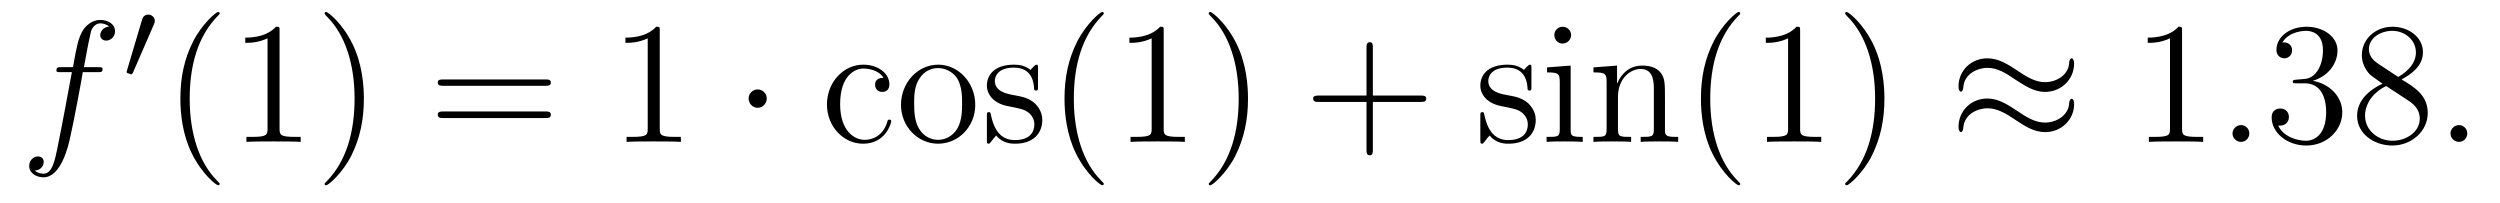
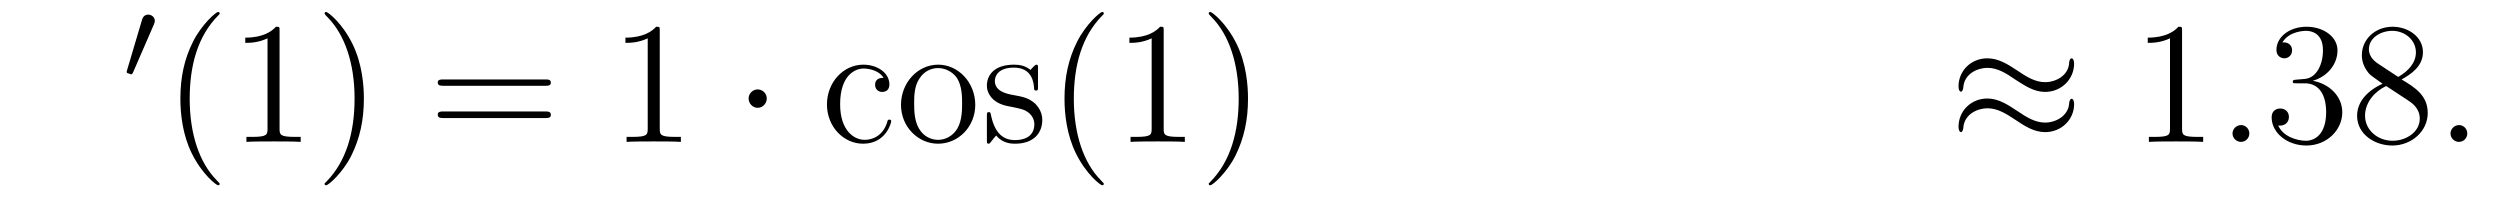
<svg xmlns="http://www.w3.org/2000/svg" height="14pt" version="1.1" viewBox="0 -14 172 14" width="172pt">
  <g id="page1">
    <g transform="matrix(1 0 0 1 -127 650)">
-       <path d="M133.711 -659.035C133.961 -659.035 134.055 -659.035 134.055 -659.254C134.055 -659.379 133.961 -659.379 133.742 -659.379H132.773C132.992 -660.598 133.164 -661.457 133.258 -661.832C133.336 -662.113 133.586 -662.394 133.898 -662.394C134.148 -662.394 134.398 -662.285 134.508 -662.176C134.055 -662.129 133.898 -661.785 133.898 -661.582C133.898 -661.348 134.086 -661.207 134.305 -661.207C134.555 -661.207 134.914 -661.41 134.914 -661.848C134.914 -662.363 134.414 -662.629 133.883 -662.629C133.367 -662.629 132.867 -662.254 132.633 -661.785C132.414 -661.363 132.289 -660.941 132.023 -659.379H131.227C130.992 -659.379 130.883 -659.379 130.883 -659.16C130.883 -659.035 130.945 -659.035 131.195 -659.035H131.945C131.742 -657.926 131.242 -655.223 130.977 -653.957C130.773 -652.91 130.586 -652.051 129.992 -652.051C129.961 -652.051 129.617 -652.051 129.398 -652.269C130.008 -652.316 130.008 -652.848 130.008 -652.863C130.008 -653.098 129.836 -653.238 129.602 -653.238C129.367 -653.238 129.008 -653.035 129.008 -652.582C129.008 -652.066 129.523 -651.801 129.992 -651.801C131.211 -651.801 131.711 -653.988 131.836 -654.582C132.055 -655.504 132.648 -658.676 132.695 -659.035H133.711ZM134.156 -654.238" fill-rule="evenodd" />
      <path d="M137.59 -662.324C137.621 -662.434 137.652 -662.481 137.652 -662.559C137.652 -662.824 137.418 -662.996 137.199 -662.996C136.887 -662.996 136.793 -662.73 136.762 -662.605L135.746 -659.184C135.715 -659.09 135.715 -659.074 135.715 -659.059C135.715 -658.98 135.762 -658.965 135.84 -658.949C135.996 -658.887 136.012 -658.887 136.027 -658.887C136.043 -658.887 136.09 -658.887 136.152 -659.012L137.59 -662.324ZM137.758 -658.559" fill-rule="evenodd" />
      <path d="M142.113 -651.348C142.113 -651.379 142.113 -651.395 141.91 -651.598C140.723 -652.801 140.051 -654.77 140.051 -657.207C140.051 -659.52 140.613 -661.504 141.988 -662.91C142.113 -663.02 142.113 -663.051 142.113 -663.082C142.113 -663.16 142.051 -663.176 142.004 -663.176C141.848 -663.176 140.879 -662.316 140.285 -661.145C139.676 -659.941 139.41 -658.676 139.41 -657.207C139.41 -656.145 139.566 -654.723 140.191 -653.457C140.895 -652.02 141.879 -651.254 142.004 -651.254C142.051 -651.254 142.113 -651.27 142.113 -651.348ZM146.234 -661.879C146.234 -662.16 146.234 -662.16 145.984 -662.16C145.703 -661.848 145.109 -661.41 143.875 -661.41V-661.051C144.156 -661.051 144.75 -661.051 145.406 -661.363V-655.16C145.406 -654.723 145.375 -654.582 144.328 -654.582H143.953V-654.238C144.281 -654.27 145.437 -654.27 145.828 -654.27C146.219 -654.27 147.359 -654.27 147.687 -654.238V-654.582H147.312C146.266 -654.582 146.234 -654.723 146.234 -655.16V-661.879ZM152.035 -657.207C152.035 -658.113 151.926 -659.598 151.254 -660.973C150.551 -662.41 149.566 -663.176 149.441 -663.176C149.394 -663.176 149.332 -663.16 149.332 -663.082C149.332 -663.051 149.332 -663.02 149.535 -662.816C150.723 -661.613 151.395 -659.645 151.395 -657.223C151.395 -654.91 150.832 -652.91 149.457 -651.504C149.332 -651.395 149.332 -651.379 149.332 -651.348C149.332 -651.27 149.394 -651.254 149.441 -651.254C149.598 -651.254 150.566 -652.098 151.16 -653.27C151.77 -654.488 152.035 -655.77 152.035 -657.207ZM153.234 -654.238" fill-rule="evenodd" />
      <path d="M164.523 -658.098C164.695 -658.098 164.898 -658.098 164.898 -658.316C164.898 -658.535 164.695 -658.535 164.523 -658.535H157.508C157.336 -658.535 157.117 -658.535 157.117 -658.332C157.117 -658.098 157.32 -658.098 157.508 -658.098H164.523ZM164.523 -655.879C164.695 -655.879 164.898 -655.879 164.898 -656.098C164.898 -656.332 164.695 -656.332 164.523 -656.332H157.508C157.336 -656.332 157.117 -656.332 157.117 -656.113C157.117 -655.879 157.32 -655.879 157.508 -655.879H164.523ZM165.594 -654.238" fill-rule="evenodd" />
      <path d="M172.391 -661.879C172.391 -662.16 172.391 -662.16 172.141 -662.16C171.859 -661.848 171.266 -661.41 170.031 -661.41V-661.051C170.313 -661.051 170.906 -661.051 171.563 -661.363V-655.16C171.563 -654.723 171.531 -654.582 170.484 -654.582H170.109V-654.238C170.438 -654.27 171.594 -654.27 171.984 -654.27S173.516 -654.27 173.844 -654.238V-654.582H173.469C172.422 -654.582 172.391 -654.723 172.391 -655.16V-661.879ZM174.832 -654.238" fill-rule="evenodd" />
      <path d="M179.754 -657.223C179.754 -657.566 179.473 -657.848 179.129 -657.848C178.785 -657.848 178.504 -657.566 178.504 -657.223C178.504 -656.879 178.785 -656.582 179.129 -656.582C179.473 -656.582 179.754 -656.879 179.754 -657.223ZM180.832 -654.238" fill-rule="evenodd" />
      <path d="M187.785 -658.644C187.644 -658.644 187.207 -658.644 187.207 -658.16C187.207 -657.879 187.41 -657.676 187.691 -657.676C187.973 -657.676 188.191 -657.832 188.191 -658.191C188.191 -658.988 187.363 -659.551 186.395 -659.551C185.004 -659.551 183.894 -658.316 183.894 -656.816C183.894 -655.285 185.035 -654.113 186.379 -654.113C187.957 -654.113 188.316 -655.551 188.316 -655.66C188.316 -655.77 188.223 -655.77 188.191 -655.77C188.082 -655.77 188.066 -655.723 188.035 -655.582C187.77 -654.738 187.129 -654.379 186.488 -654.379C185.754 -654.379 184.801 -655.02 184.801 -656.832C184.801 -658.801 185.816 -659.285 186.41 -659.285C186.863 -659.285 187.52 -659.113 187.785 -658.644ZM194.098 -656.785C194.098 -658.332 192.925 -659.551 191.551 -659.551C190.113 -659.551 188.988 -658.285 188.988 -656.785C188.988 -655.269 190.176 -654.113 191.535 -654.113C192.942 -654.113 194.098 -655.285 194.098 -656.785ZM191.551 -654.379C191.113 -654.379 190.566 -654.566 190.223 -655.16C189.91 -655.691 189.894 -656.394 189.894 -656.895C189.894 -657.348 189.894 -658.082 190.269 -658.613C190.598 -659.129 191.113 -659.316 191.535 -659.316C192.004 -659.316 192.504 -659.098 192.832 -658.644C193.192 -658.082 193.192 -657.332 193.192 -656.895C193.192 -656.473 193.192 -655.738 192.878 -655.176C192.551 -654.613 192.004 -654.379 191.551 -654.379ZM198.414 -659.285C198.414 -659.488 198.414 -659.551 198.305 -659.551C198.211 -659.551 197.976 -659.285 197.898 -659.191C197.524 -659.488 197.148 -659.551 196.774 -659.551C195.336 -659.551 194.898 -658.77 194.898 -658.113C194.898 -657.988 194.898 -657.566 195.352 -657.144C195.742 -656.816 196.148 -656.723 196.696 -656.629C197.352 -656.488 197.492 -656.457 197.804 -656.223C198.008 -656.035 198.164 -655.77 198.164 -655.441C198.164 -654.926 197.867 -654.363 196.82 -654.363C196.039 -654.363 195.461 -654.816 195.196 -656.004C195.149 -656.223 195.149 -656.223 195.133 -656.238C195.118 -656.285 195.071 -656.285 195.04 -656.285C194.898 -656.285 194.898 -656.223 194.898 -656.019V-654.395C194.898 -654.176 194.898 -654.113 195.024 -654.113C195.086 -654.113 195.086 -654.129 195.289 -654.379C195.352 -654.457 195.352 -654.488 195.539 -654.676C195.992 -654.113 196.633 -654.113 196.836 -654.113C198.086 -654.113 198.71 -654.816 198.71 -655.754C198.71 -656.394 198.305 -656.769 198.211 -656.879C197.773 -657.254 197.446 -657.332 196.664 -657.473C196.304 -657.535 195.445 -657.707 195.445 -658.426C195.445 -658.785 195.695 -659.348 196.758 -659.348C198.055 -659.348 198.133 -658.238 198.149 -657.863C198.164 -657.77 198.258 -657.77 198.289 -657.77C198.414 -657.77 198.414 -657.832 198.414 -658.035V-659.285ZM202.942 -651.348C202.942 -651.379 202.942 -651.395 202.739 -651.598C201.551 -652.801 200.879 -654.77 200.879 -657.207C200.879 -659.52 201.442 -661.504 202.817 -662.91C202.942 -663.02 202.942 -663.051 202.942 -663.082C202.942 -663.16 202.879 -663.176 202.832 -663.176C202.675 -663.176 201.707 -662.316 201.113 -661.145C200.504 -659.941 200.238 -658.676 200.238 -657.207C200.238 -656.145 200.394 -654.723 201.019 -653.457C201.722 -652.02 202.708 -651.254 202.832 -651.254C202.879 -651.254 202.942 -651.27 202.942 -651.348ZM207.062 -661.879C207.062 -662.16 207.062 -662.16 206.813 -662.16C206.531 -661.848 205.938 -661.41 204.703 -661.41V-661.051C204.984 -661.051 205.578 -661.051 206.234 -661.363V-655.16C206.234 -654.723 206.203 -654.582 205.157 -654.582H204.781V-654.238C205.109 -654.27 206.266 -654.27 206.657 -654.27C207.047 -654.27 208.188 -654.27 208.516 -654.238V-654.582H208.141C207.094 -654.582 207.062 -654.723 207.062 -655.16V-661.879ZM212.863 -657.207C212.863 -658.113 212.754 -659.598 212.082 -660.973C211.379 -662.41 210.395 -663.176 210.27 -663.176C210.223 -663.176 210.16 -663.16 210.16 -663.082C210.16 -663.051 210.16 -663.02 210.364 -662.816C211.55 -661.613 212.222 -659.645 212.222 -657.223C212.222 -654.91 211.66 -652.91 210.286 -651.504C210.16 -651.395 210.16 -651.379 210.16 -651.348C210.16 -651.27 210.223 -651.254 210.27 -651.254C210.426 -651.254 211.394 -652.098 211.988 -653.27C212.598 -654.488 212.863 -655.77 212.863 -657.207ZM214.062 -654.238" fill-rule="evenodd" />
-       <path d="M221.453 -656.988H224.75C224.922 -656.988 225.125 -656.988 225.125 -657.207S224.922 -657.426 224.75 -657.426H221.453V-660.723C221.453 -660.894 221.453 -661.098 221.25 -661.098C221.016 -661.098 221.016 -660.894 221.016 -660.723V-657.426H217.734C217.562 -657.426 217.344 -657.426 217.344 -657.223C217.344 -656.988 217.547 -656.988 217.734 -656.988H221.016V-653.707C221.016 -653.535 221.016 -653.316 221.234 -653.316S221.453 -653.52 221.453 -653.707V-656.988ZM225.821 -654.238" fill-rule="evenodd" />
-       <path d="M232.363 -659.285C232.363 -659.488 232.363 -659.551 232.254 -659.551C232.16 -659.551 231.925 -659.285 231.847 -659.191C231.473 -659.488 231.097 -659.551 230.723 -659.551C229.285 -659.551 228.847 -658.77 228.847 -658.113C228.847 -657.988 228.847 -657.566 229.301 -657.144C229.692 -656.816 230.098 -656.723 230.645 -656.629C231.301 -656.488 231.442 -656.457 231.754 -656.223C231.958 -656.035 232.114 -655.77 232.114 -655.441C232.114 -654.926 231.816 -654.363 230.77 -654.363C229.988 -654.363 229.41 -654.816 229.145 -656.004C229.098 -656.223 229.098 -656.223 229.082 -656.238C229.067 -656.285 229.02 -656.285 228.989 -656.285C228.847 -656.285 228.847 -656.223 228.847 -656.019V-654.395C228.847 -654.176 228.847 -654.113 228.973 -654.113C229.036 -654.113 229.036 -654.129 229.238 -654.379C229.301 -654.457 229.301 -654.488 229.488 -654.676C229.942 -654.113 230.582 -654.113 230.785 -654.113C232.036 -654.113 232.66 -654.816 232.66 -655.754C232.66 -656.394 232.254 -656.769 232.16 -656.879C231.722 -657.254 231.395 -657.332 230.614 -657.473C230.254 -657.535 229.394 -657.707 229.394 -658.426C229.394 -658.785 229.644 -659.348 230.707 -659.348C232.004 -659.348 232.082 -658.238 232.098 -657.863C232.114 -657.77 232.207 -657.77 232.238 -657.77C232.363 -657.77 232.363 -657.832 232.363 -658.035V-659.285ZM235.093 -661.582C235.093 -661.895 234.844 -662.16 234.5 -662.16C234.203 -662.16 233.938 -661.91 233.938 -661.598C233.938 -661.238 234.218 -661.004 234.5 -661.004C234.875 -661.004 235.093 -661.316 235.093 -661.582ZM233.437 -659.363V-659.019C234.203 -659.019 234.312 -658.941 234.312 -658.363V-655.113C234.312 -654.582 234.187 -654.582 233.406 -654.582V-654.238C233.75 -654.27 234.312 -654.27 234.656 -654.27C234.797 -654.27 235.484 -654.27 235.891 -654.238V-654.582C235.109 -654.582 235.062 -654.645 235.062 -655.113V-659.488L233.437 -659.363ZM241.55 -657.129C241.55 -658.238 241.55 -658.582 241.285 -658.957C240.942 -659.426 240.379 -659.488 239.972 -659.488C238.817 -659.488 238.363 -658.504 238.27 -658.269H238.254V-659.488L236.629 -659.363V-659.019C237.442 -659.019 237.535 -658.941 237.535 -658.348V-655.113C237.535 -654.582 237.41 -654.582 236.629 -654.582V-654.238C236.941 -654.27 237.582 -654.27 237.925 -654.27C238.27 -654.27 238.91 -654.27 239.222 -654.238V-654.582C238.457 -654.582 238.316 -654.582 238.316 -655.113V-657.332C238.316 -658.582 239.144 -659.254 239.879 -659.254S240.785 -658.644 240.785 -657.926V-655.113C240.785 -654.582 240.66 -654.582 239.879 -654.582V-654.238C240.192 -654.27 240.832 -654.27 241.16 -654.27C241.504 -654.27 242.16 -654.27 242.458 -654.238V-654.582C241.864 -654.582 241.566 -654.582 241.55 -654.941V-657.129ZM242.73 -654.238" fill-rule="evenodd" />
-       <path d="M246.726 -651.348C246.726 -651.379 246.726 -651.395 246.523 -651.598C245.336 -652.801 244.664 -654.77 244.664 -657.207C244.664 -659.52 245.226 -661.504 246.601 -662.91C246.726 -663.02 246.726 -663.051 246.726 -663.082C246.726 -663.16 246.664 -663.176 246.617 -663.176C246.461 -663.176 245.492 -662.316 244.898 -661.145C244.289 -659.941 244.024 -658.676 244.024 -657.207C244.024 -656.145 244.18 -654.723 244.805 -653.457C245.508 -652.02 246.492 -651.254 246.617 -651.254C246.664 -651.254 246.726 -651.27 246.726 -651.348ZM250.848 -661.879C250.848 -662.16 250.848 -662.16 250.597 -662.16C250.316 -661.848 249.722 -661.41 248.489 -661.41V-661.051C248.77 -661.051 249.364 -661.051 250.02 -661.363V-655.16C250.02 -654.723 249.989 -654.582 248.941 -654.582H248.567V-654.238C248.894 -654.27 250.051 -654.27 250.441 -654.27C250.832 -654.27 251.972 -654.27 252.301 -654.238V-654.582H251.926C250.879 -654.582 250.848 -654.723 250.848 -655.16V-661.879ZM256.649 -657.207C256.649 -658.113 256.54 -659.598 255.868 -660.973C255.164 -662.41 254.179 -663.176 254.054 -663.176C254.008 -663.176 253.945 -663.16 253.945 -663.082C253.945 -663.051 253.945 -663.02 254.148 -662.816C255.336 -661.613 256.008 -659.645 256.008 -657.223C256.008 -654.91 255.445 -652.91 254.07 -651.504C253.945 -651.395 253.945 -651.379 253.945 -651.348C253.945 -651.27 254.008 -651.254 254.054 -651.254C254.21 -651.254 255.18 -652.098 255.774 -653.27C256.382 -654.488 256.649 -655.77 256.649 -657.207ZM257.848 -654.238" fill-rule="evenodd" />
      <path d="M269.699 -659.629C269.699 -659.879 269.605 -659.988 269.527 -659.988C269.48 -659.988 269.371 -659.941 269.356 -659.66C269.309 -658.832 268.481 -658.348 267.7 -658.348C267.012 -658.348 266.418 -658.723 265.793 -659.145C265.152 -659.566 264.511 -659.988 263.73 -659.988C262.621 -659.988 261.746 -659.145 261.746 -658.051C261.746 -657.785 261.84 -657.691 261.918 -657.691C262.027 -657.691 262.074 -657.926 262.074 -657.973C262.136 -658.973 263.122 -659.332 263.73 -659.332C264.433 -659.332 265.027 -658.957 265.637 -658.535C266.293 -658.113 266.934 -657.676 267.7 -657.676C268.808 -657.676 269.699 -658.535 269.699 -659.629ZM269.699 -656.832C269.699 -657.176 269.558 -657.207 269.527 -657.207C269.48 -657.207 269.371 -657.144 269.356 -656.879C269.309 -656.066 268.481 -655.566 267.7 -655.566C267.012 -655.566 266.418 -655.941 265.793 -656.363C265.152 -656.785 264.511 -657.223 263.73 -657.223C262.621 -657.223 261.746 -656.379 261.746 -655.269C261.746 -655.02 261.84 -654.91 261.918 -654.91C262.027 -654.91 262.074 -655.145 262.074 -655.191C262.136 -656.191 263.122 -656.551 263.73 -656.551C264.433 -656.551 265.027 -656.176 265.637 -655.77C266.293 -655.332 266.934 -654.91 267.7 -654.91C268.84 -654.91 269.699 -655.785 269.699 -656.832ZM270.328 -654.238" fill-rule="evenodd" />
      <path d="M277.126 -661.879C277.126 -662.16 277.126 -662.16 276.875 -662.16C276.594 -661.848 276 -661.41 274.765 -661.41V-661.051C275.047 -661.051 275.641 -661.051 276.296 -661.363V-655.16C276.296 -654.723 276.265 -654.582 275.219 -654.582H274.843V-654.238C275.172 -654.27 276.328 -654.27 276.719 -654.27C277.109 -654.27 278.25 -654.27 278.578 -654.238V-654.582H278.203C277.157 -654.582 277.126 -654.723 277.126 -655.16V-661.879ZM279.566 -654.238" fill-rule="evenodd" />
      <path d="M281.754 -654.816C281.754 -655.16 281.473 -655.395 281.191 -655.395C280.848 -655.395 280.597 -655.113 280.597 -654.816C280.597 -654.473 280.895 -654.238 281.176 -654.238C281.52 -654.238 281.754 -654.519 281.754 -654.816ZM282.805 -654.238" fill-rule="evenodd" />
      <path d="M284.992 -658.52C284.789 -658.504 284.742 -658.488 284.742 -658.379C284.742 -658.269 284.804 -658.269 285.024 -658.269H285.57C286.586 -658.269 287.039 -657.426 287.039 -656.285C287.039 -654.723 286.226 -654.316 285.648 -654.316C285.071 -654.316 284.086 -654.582 283.742 -655.363C284.132 -655.316 284.477 -655.52 284.477 -655.957C284.477 -656.301 284.226 -656.535 283.883 -656.535C283.602 -656.535 283.289 -656.379 283.289 -655.926C283.289 -654.863 284.352 -653.988 285.679 -653.988C287.101 -653.988 288.149 -655.066 288.149 -656.27C288.149 -657.379 287.258 -658.238 286.117 -658.441C287.148 -658.738 287.82 -659.598 287.82 -660.535C287.82 -661.473 286.852 -662.16 285.695 -662.16C284.492 -662.16 283.618 -661.441 283.618 -660.566C283.618 -660.098 283.992 -659.988 284.164 -659.988C284.414 -659.988 284.695 -660.176 284.695 -660.535C284.695 -660.91 284.414 -661.082 284.148 -661.082C284.086 -661.082 284.054 -661.082 284.023 -661.066C284.477 -661.879 285.601 -661.879 285.648 -661.879C286.055 -661.879 286.82 -661.707 286.82 -660.535C286.82 -660.301 286.789 -659.645 286.445 -659.129C286.086 -658.598 285.679 -658.566 285.352 -658.551L284.992 -658.52ZM292.23 -658.535C292.824 -658.863 293.699 -659.41 293.699 -660.41C293.699 -661.457 292.699 -662.16 291.606 -662.16C290.418 -662.16 289.496 -661.301 289.496 -660.207C289.496 -659.801 289.621 -659.394 289.949 -658.988C290.075 -658.832 290.09 -658.832 290.918 -658.238C289.762 -657.707 289.168 -656.91 289.168 -656.035C289.168 -654.77 290.371 -653.988 291.59 -653.988C292.918 -653.988 294.028 -654.973 294.028 -656.223C294.028 -657.426 293.168 -657.973 292.23 -658.535ZM290.621 -659.613C290.465 -659.723 289.98 -660.035 289.98 -660.613C289.98 -661.395 290.792 -661.879 291.59 -661.879C292.45 -661.879 293.215 -661.254 293.215 -660.395C293.215 -659.676 292.684 -659.098 291.996 -658.707L290.621 -659.613ZM291.168 -658.082L292.621 -657.129C292.933 -656.926 293.48 -656.566 293.48 -655.832C293.48 -654.926 292.559 -654.316 291.606 -654.316C290.59 -654.316 289.715 -655.051 289.715 -656.035C289.715 -656.973 290.402 -657.723 291.168 -658.082ZM294.563 -654.238" fill-rule="evenodd" />
      <path d="M296.75 -654.816C296.75 -655.16 296.468 -655.395 296.188 -655.395C295.843 -655.395 295.594 -655.113 295.594 -654.816C295.594 -654.473 295.891 -654.238 296.172 -654.238C296.515 -654.238 296.75 -654.519 296.75 -654.816ZM297.8 -654.238" fill-rule="evenodd" />
    </g>
  </g>
</svg>